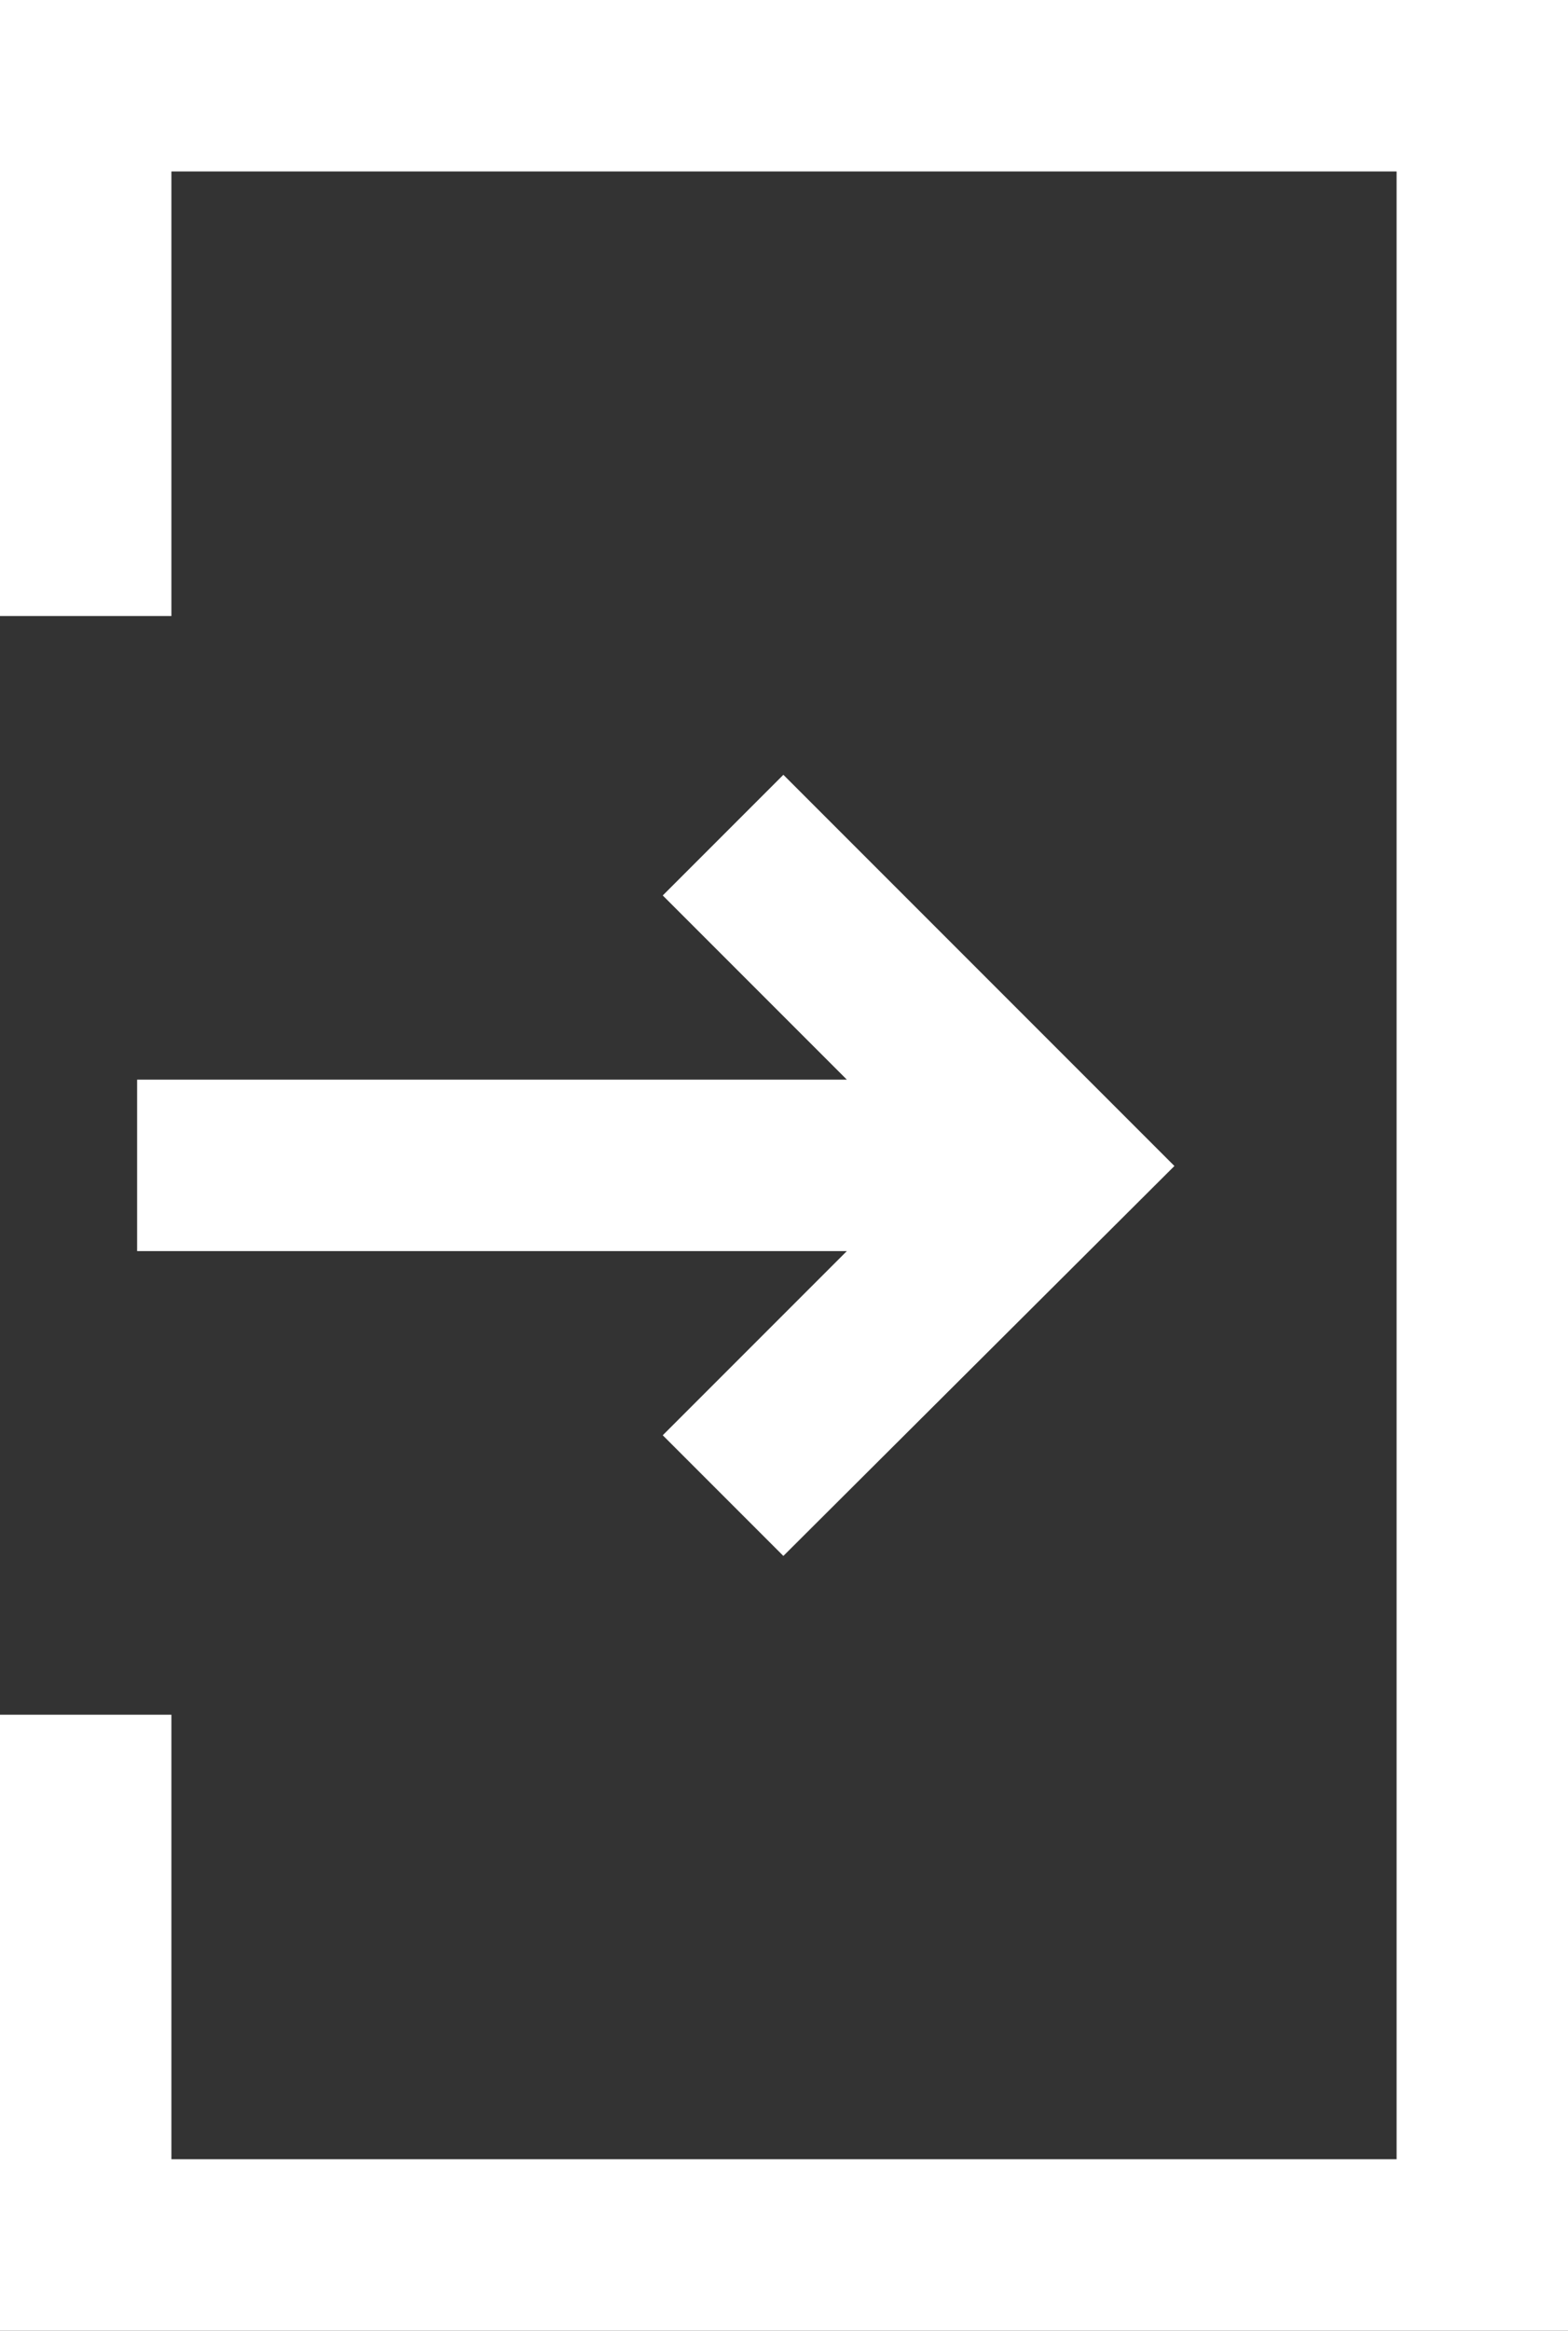
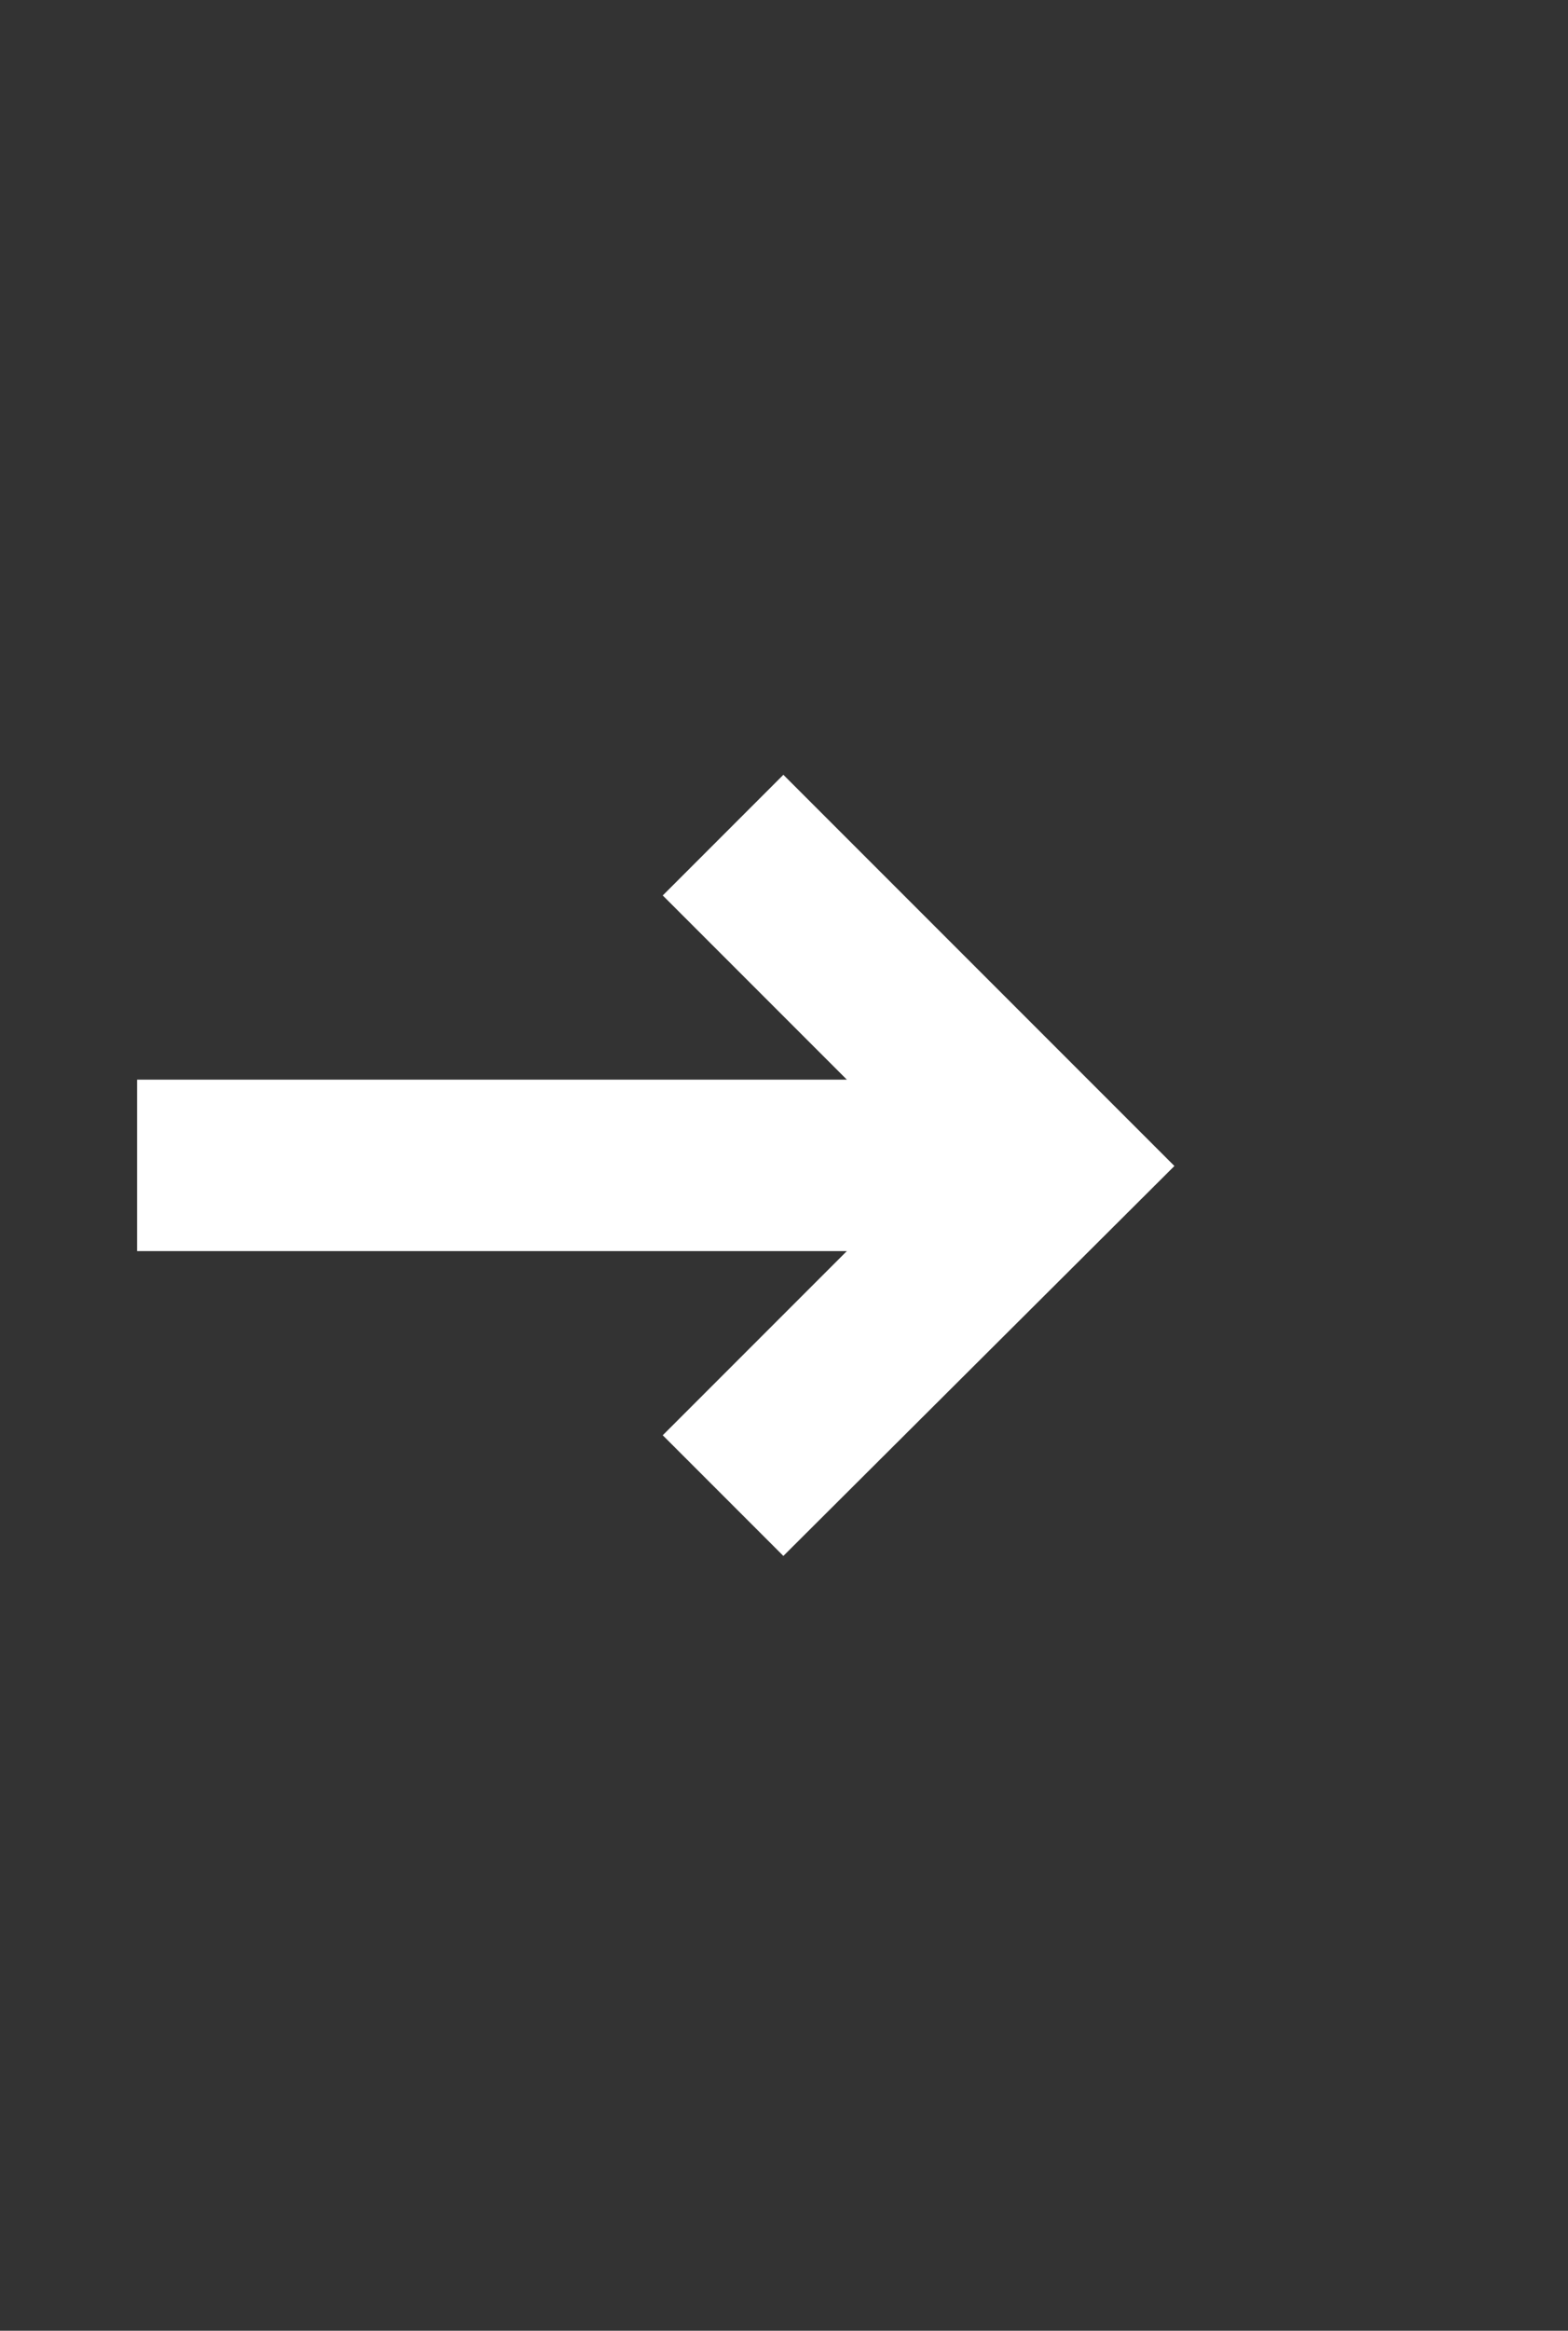
<svg xmlns="http://www.w3.org/2000/svg" id="Layer_1" data-name="Layer 1" viewBox="0 0 12.35 18.35">
  <rect x="0" y="0" width="12.35" height="18.35" fill="#333333" stroke="none" />
-   <polygon points="0 0 0 4.85 1.35 4.85 1.35 1.35 11 1.35 11 17 1.35 17 1.35 13.5 0 13.5 0 18.35 12.35 18.35 12.35 0 0 0" fill="#ffffff" />
  <polygon points="1.08 9.85 6.67 9.85 5.22 11.3 6.17 12.25 9.25 9.18 6.17 6.1 5.22 7.05 6.67 8.5 1.08 8.5 1.08 9.85" fill="#ffffff" />
</svg>